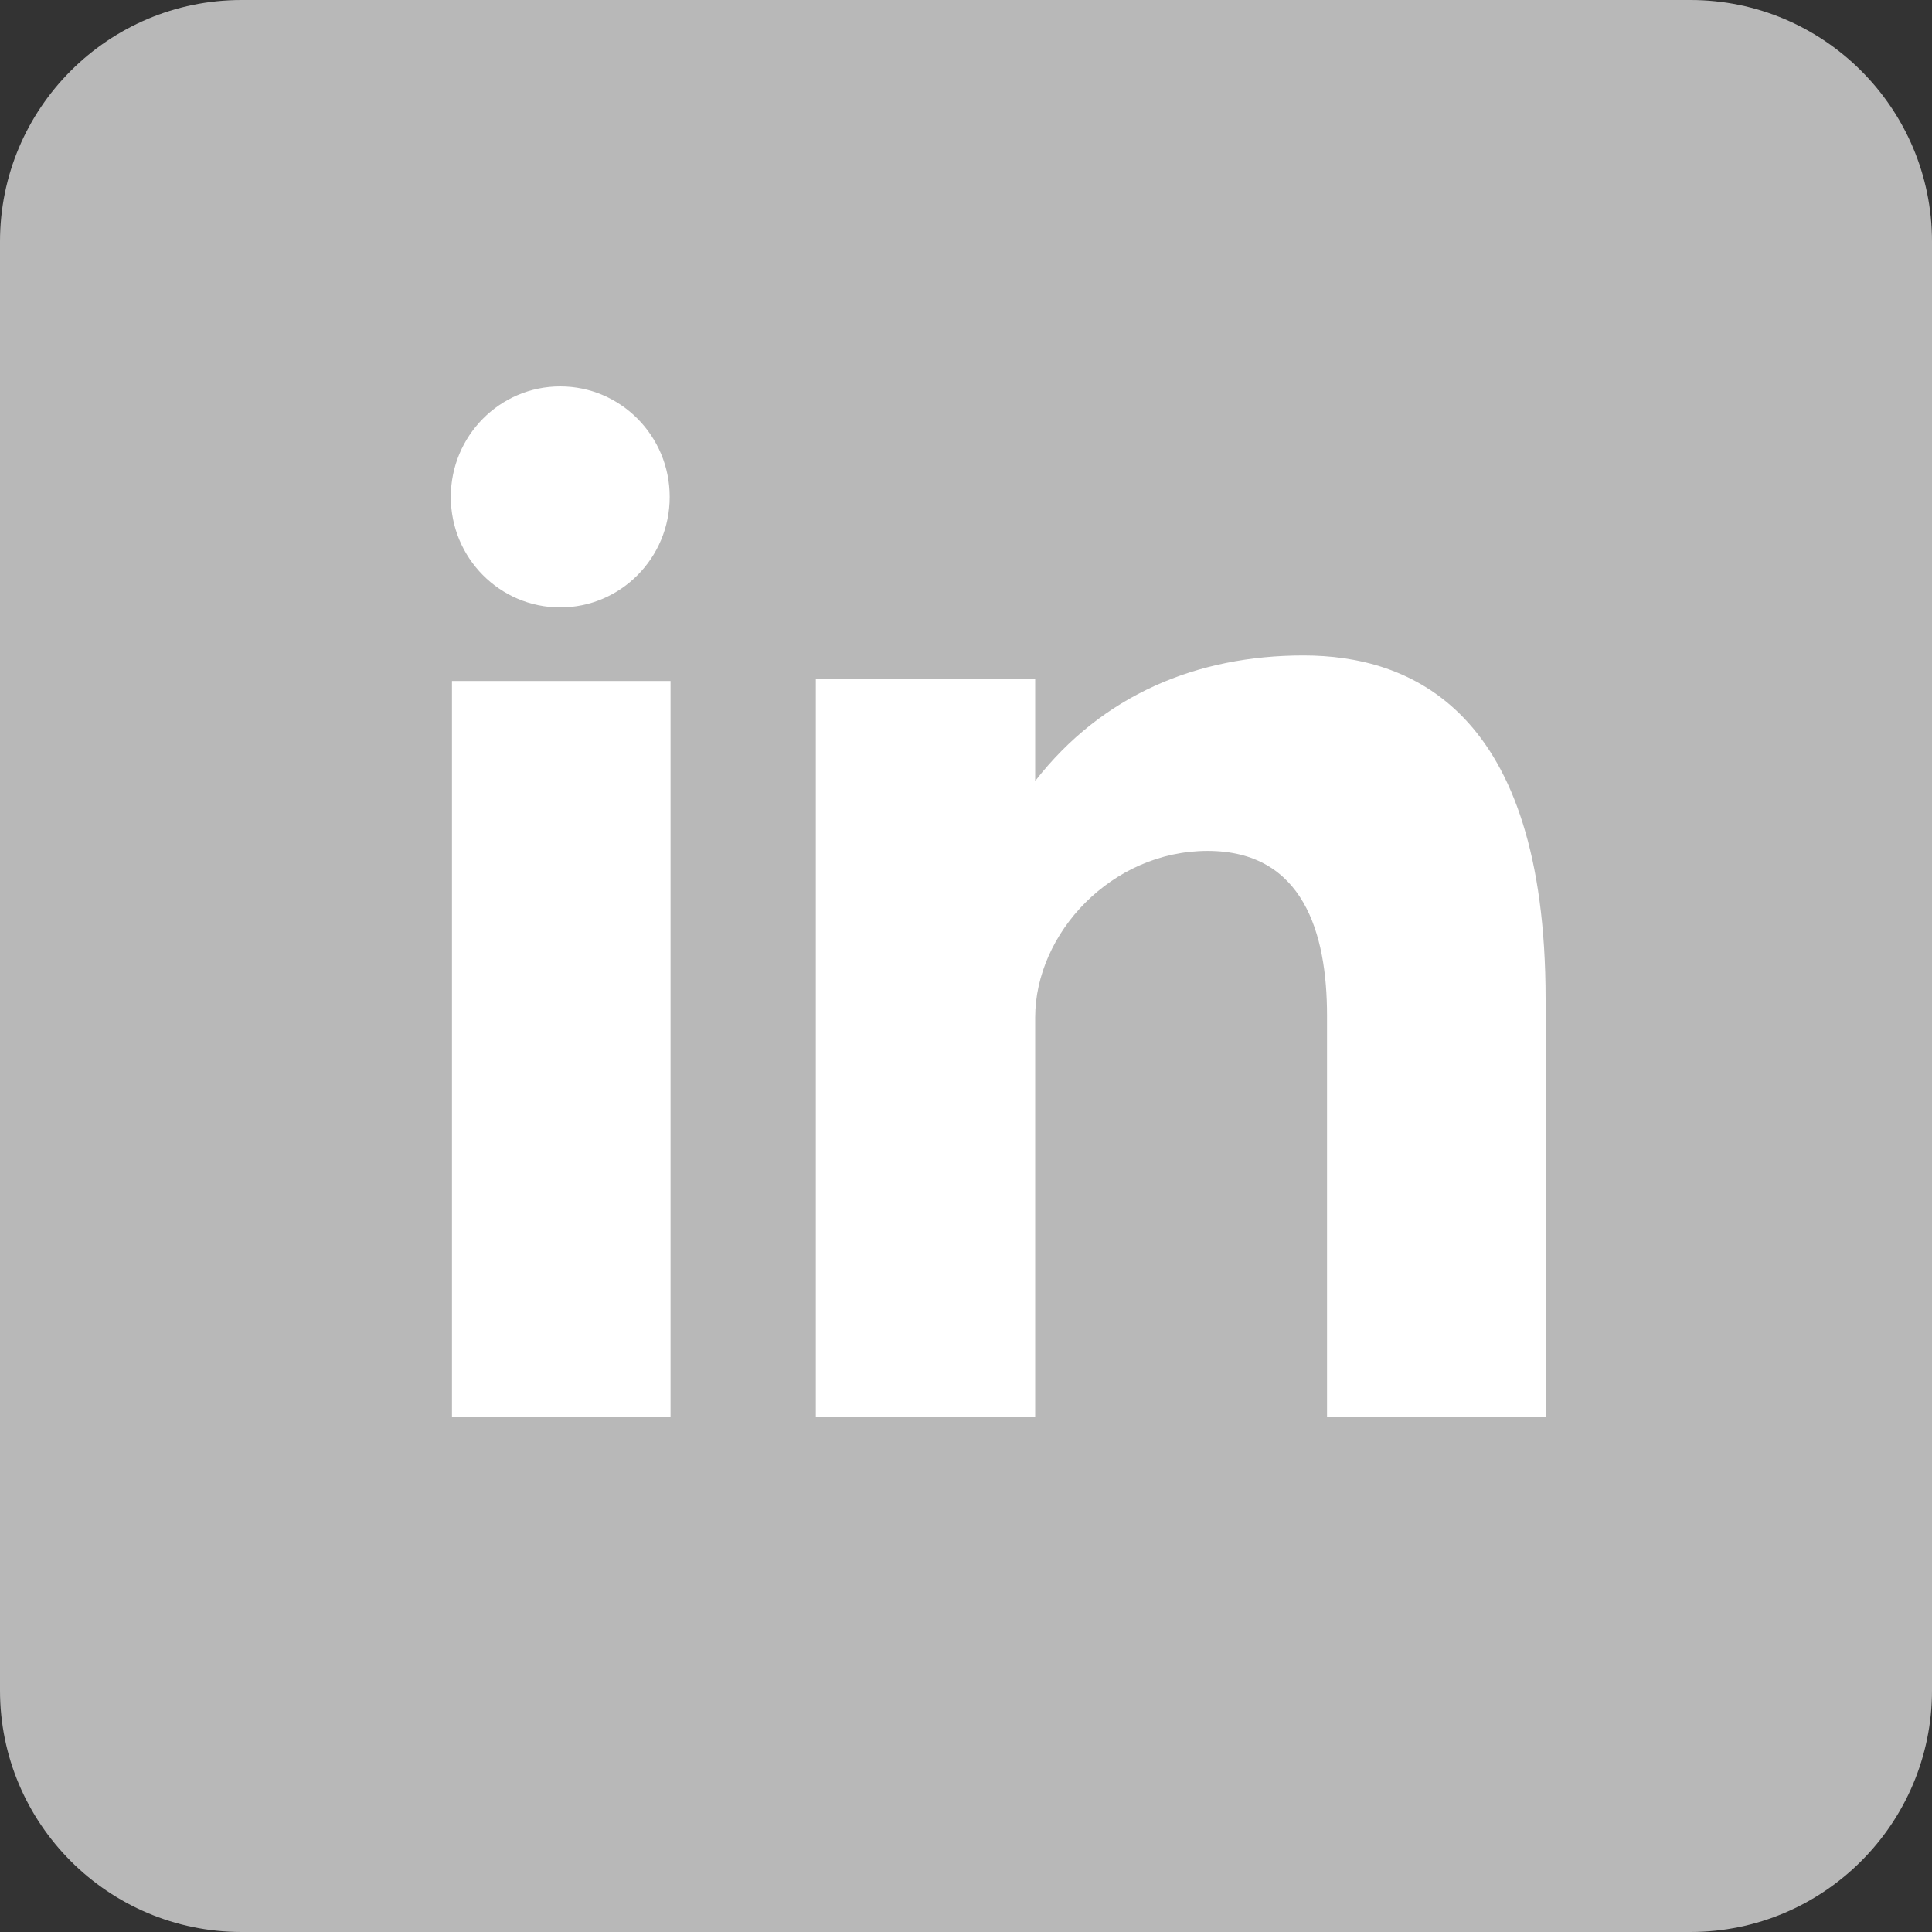
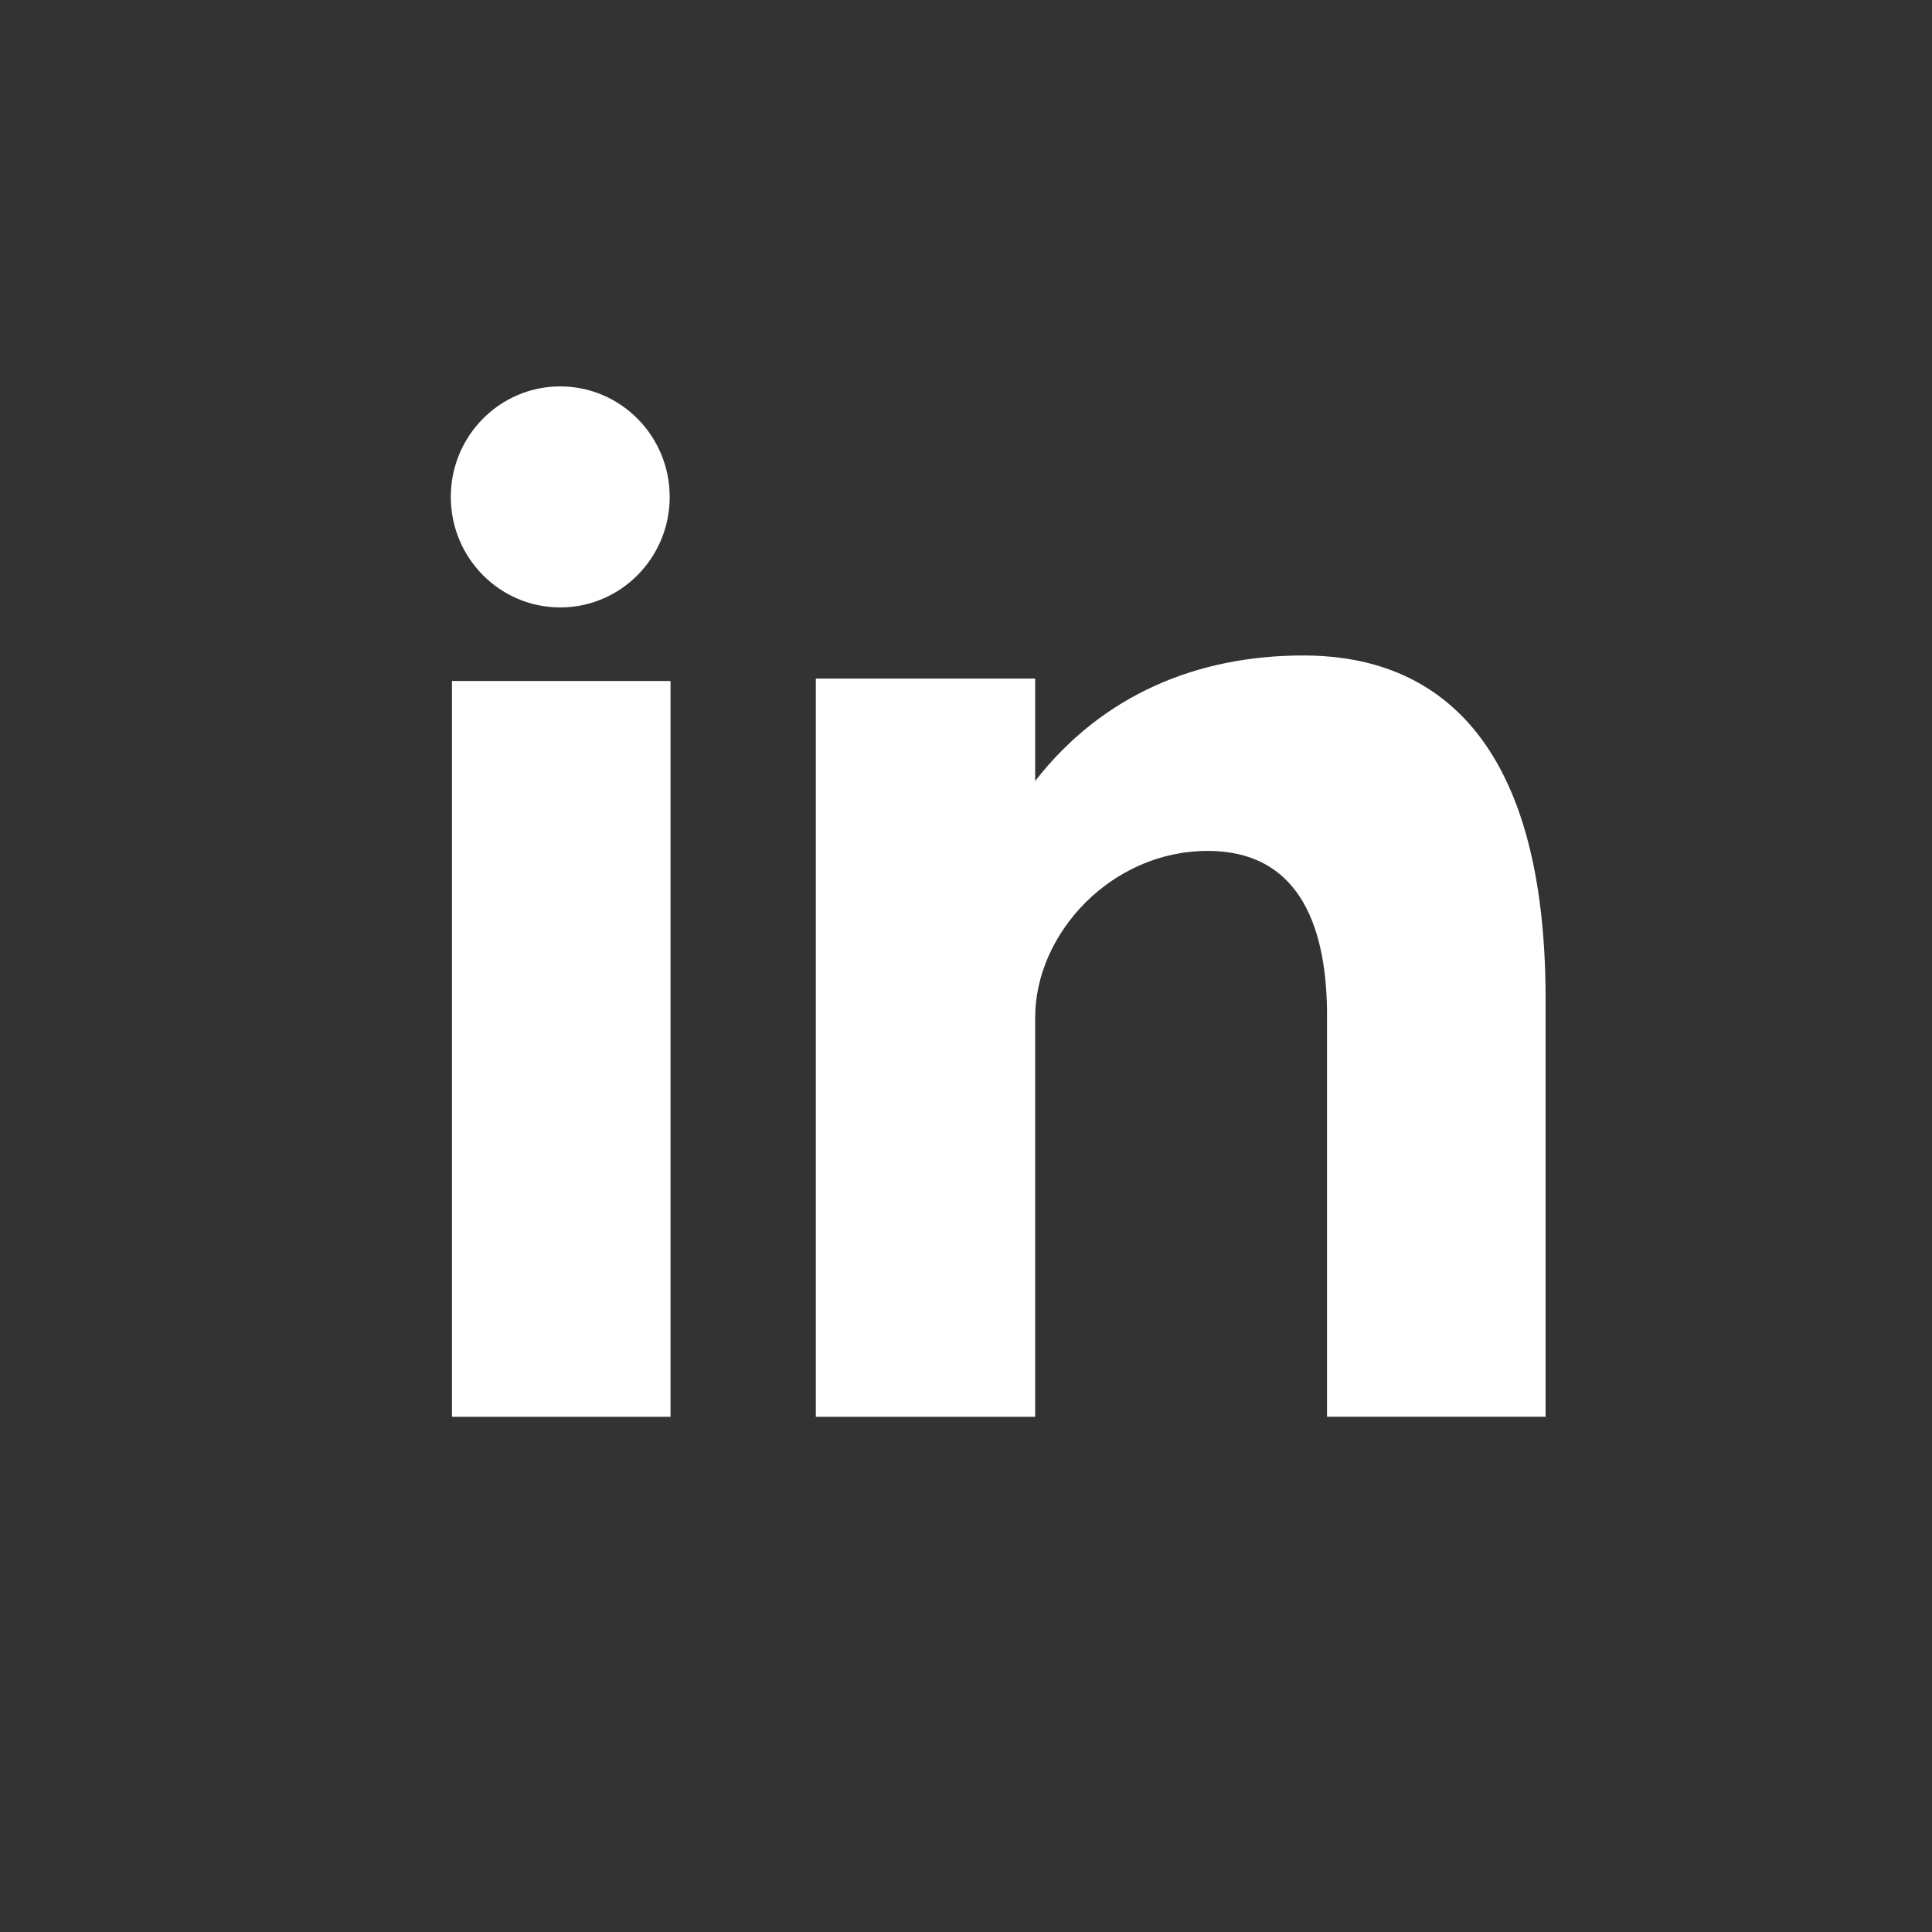
<svg xmlns="http://www.w3.org/2000/svg" width="30" height="30" viewBox="0 0 30 30" fill="none">
  <rect x="0" y="0" width="30" height="30" fill="#333333" stroke="none" />
-   <path d="M26.25 0H3.75C1.681 0 0 1.681 0 3.75V26.25C0 28.317 1.681 30 3.75 30H26.25C28.317 30 30 28.317 30 26.25V3.75C30 1.681 28.317 0 26.25 0Z" fill="#B8B8B8" />
  <path d="M7.018 22H10.412V10.574H7.018V22ZM20.24 10.178C18.593 10.178 17.119 10.786 16.074 12.127V10.537H12.668V22H16.074V15.801C16.074 14.491 17.262 13.213 18.751 13.213C20.239 13.213 20.606 14.491 20.606 15.769V21.999H24V15.514C24 11.009 21.888 10.178 20.24 10.178ZM8.699 9.432C9.637 9.432 10.399 8.664 10.399 7.716C10.399 6.769 9.637 6 8.699 6C7.761 6 7 6.769 7 7.716C7 8.664 7.761 9.432 8.699 9.432Z" fill="white" />
</svg>